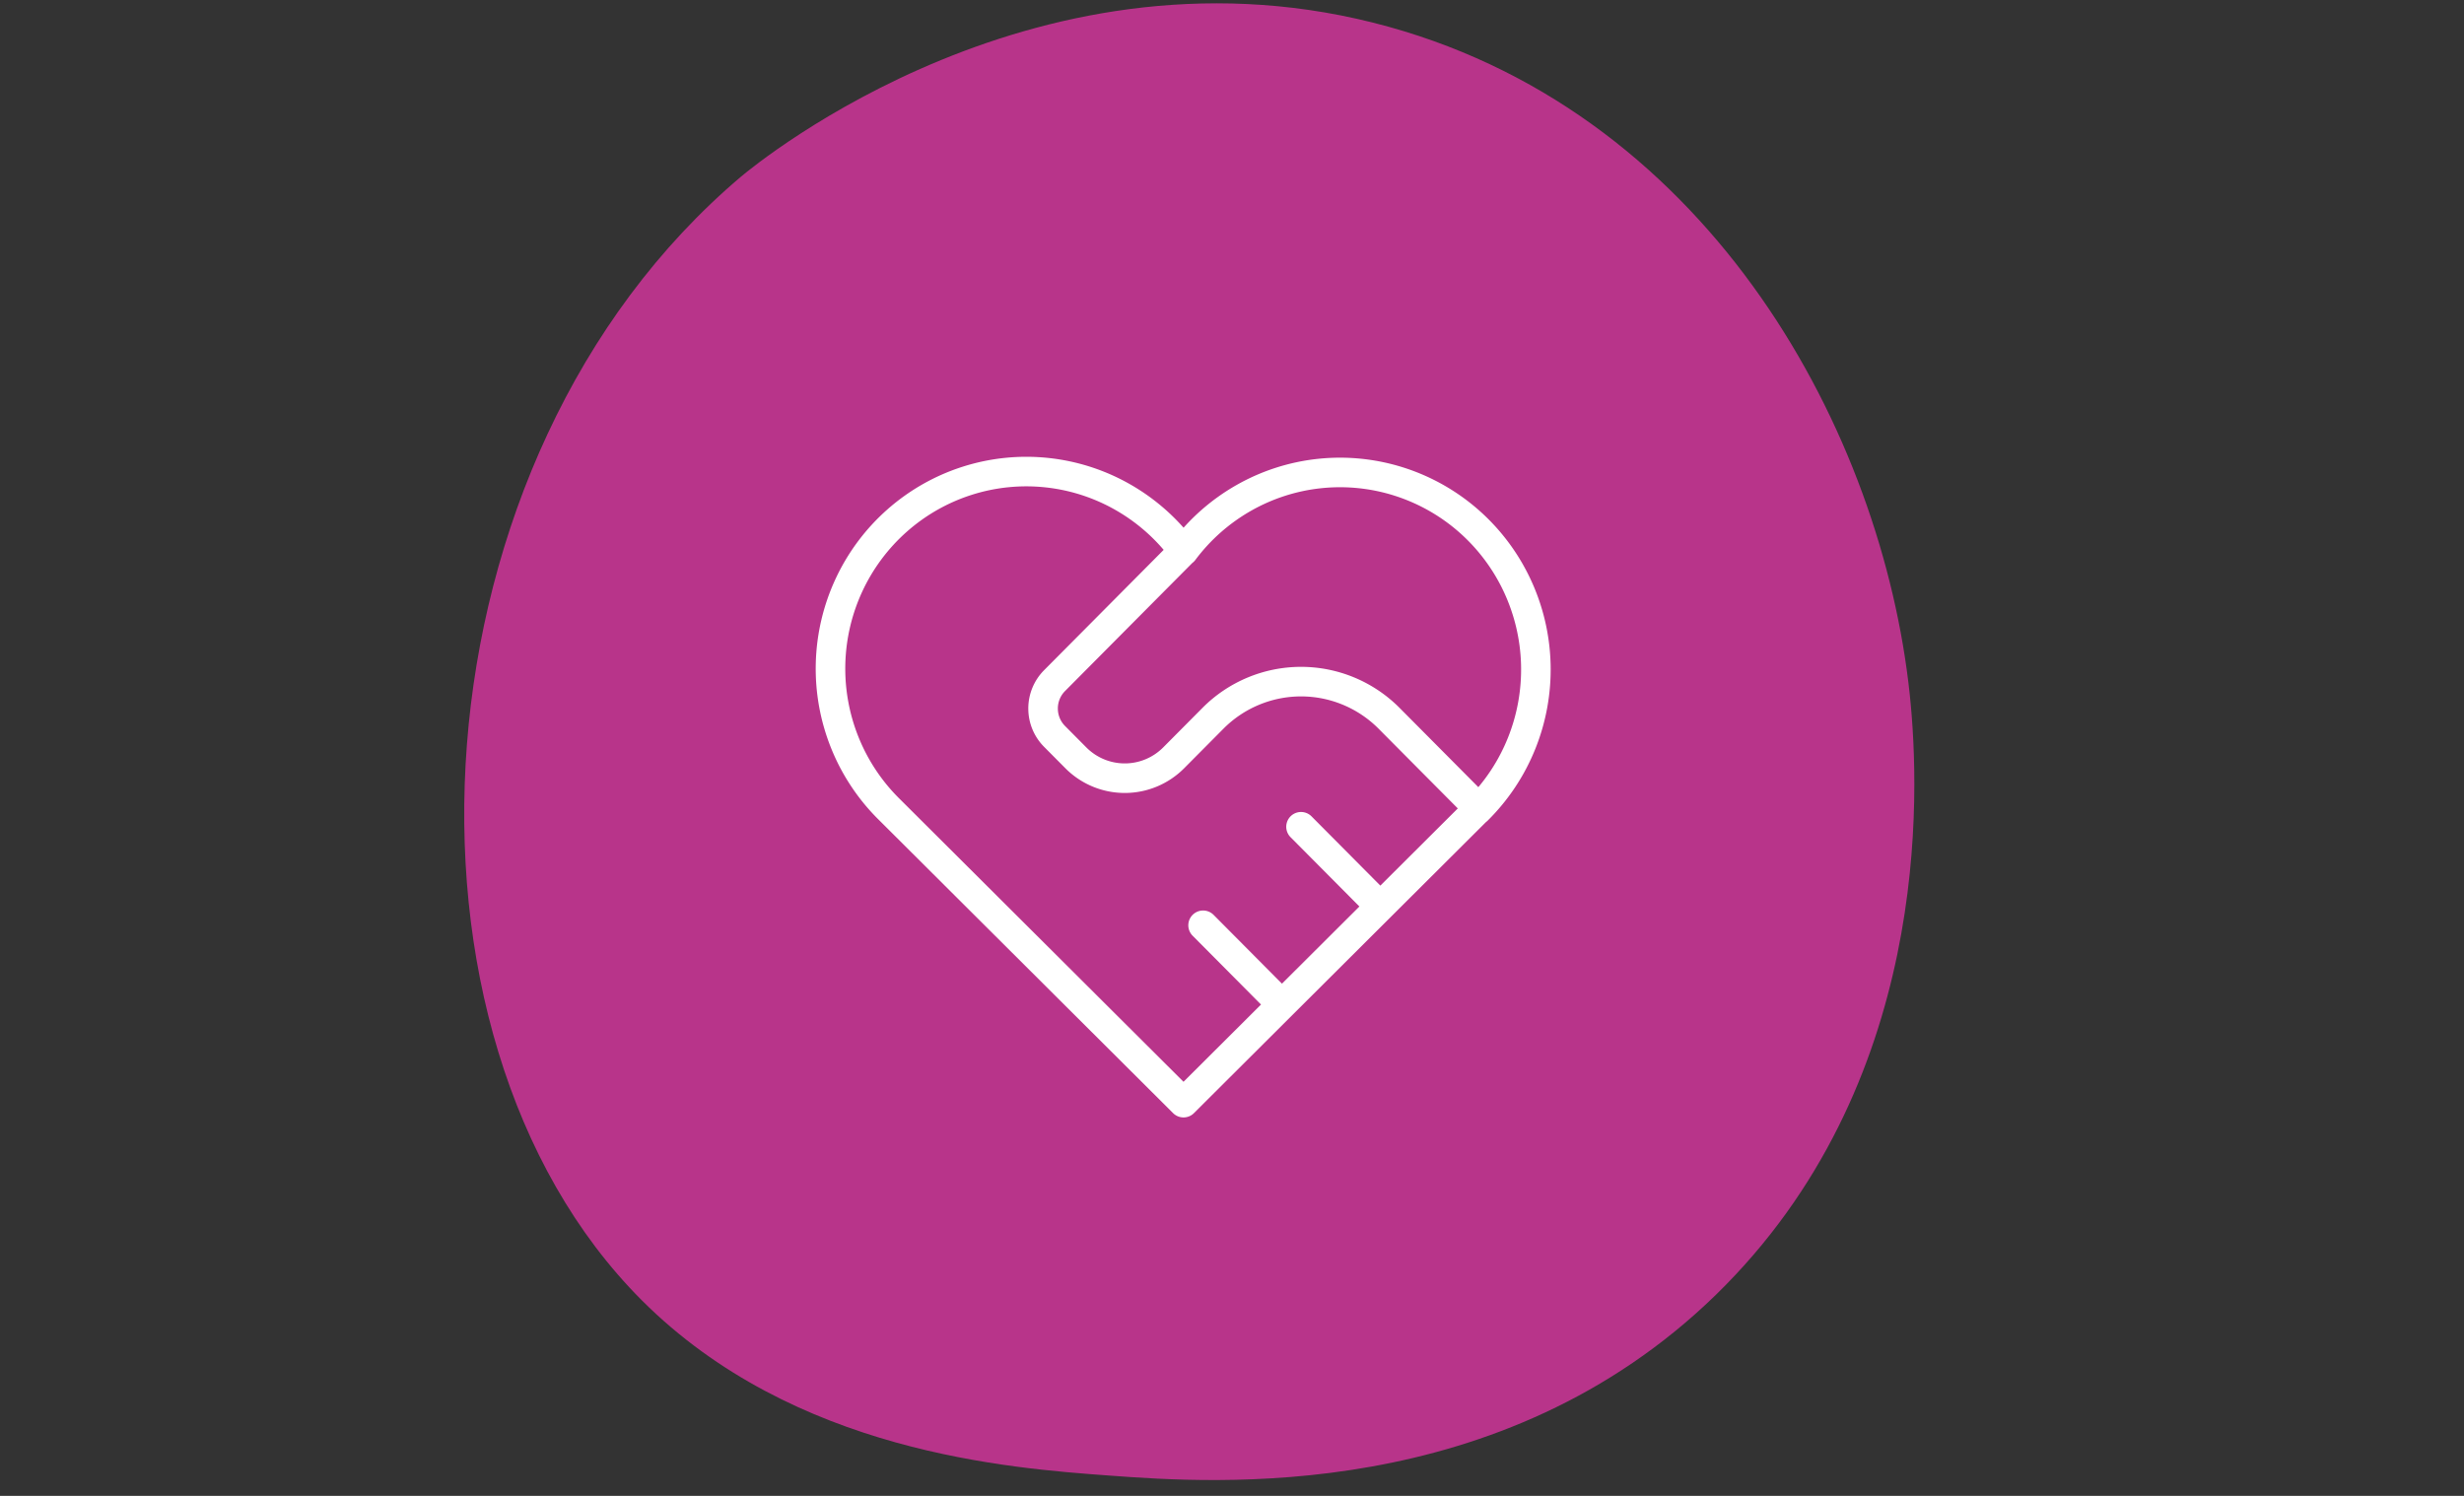
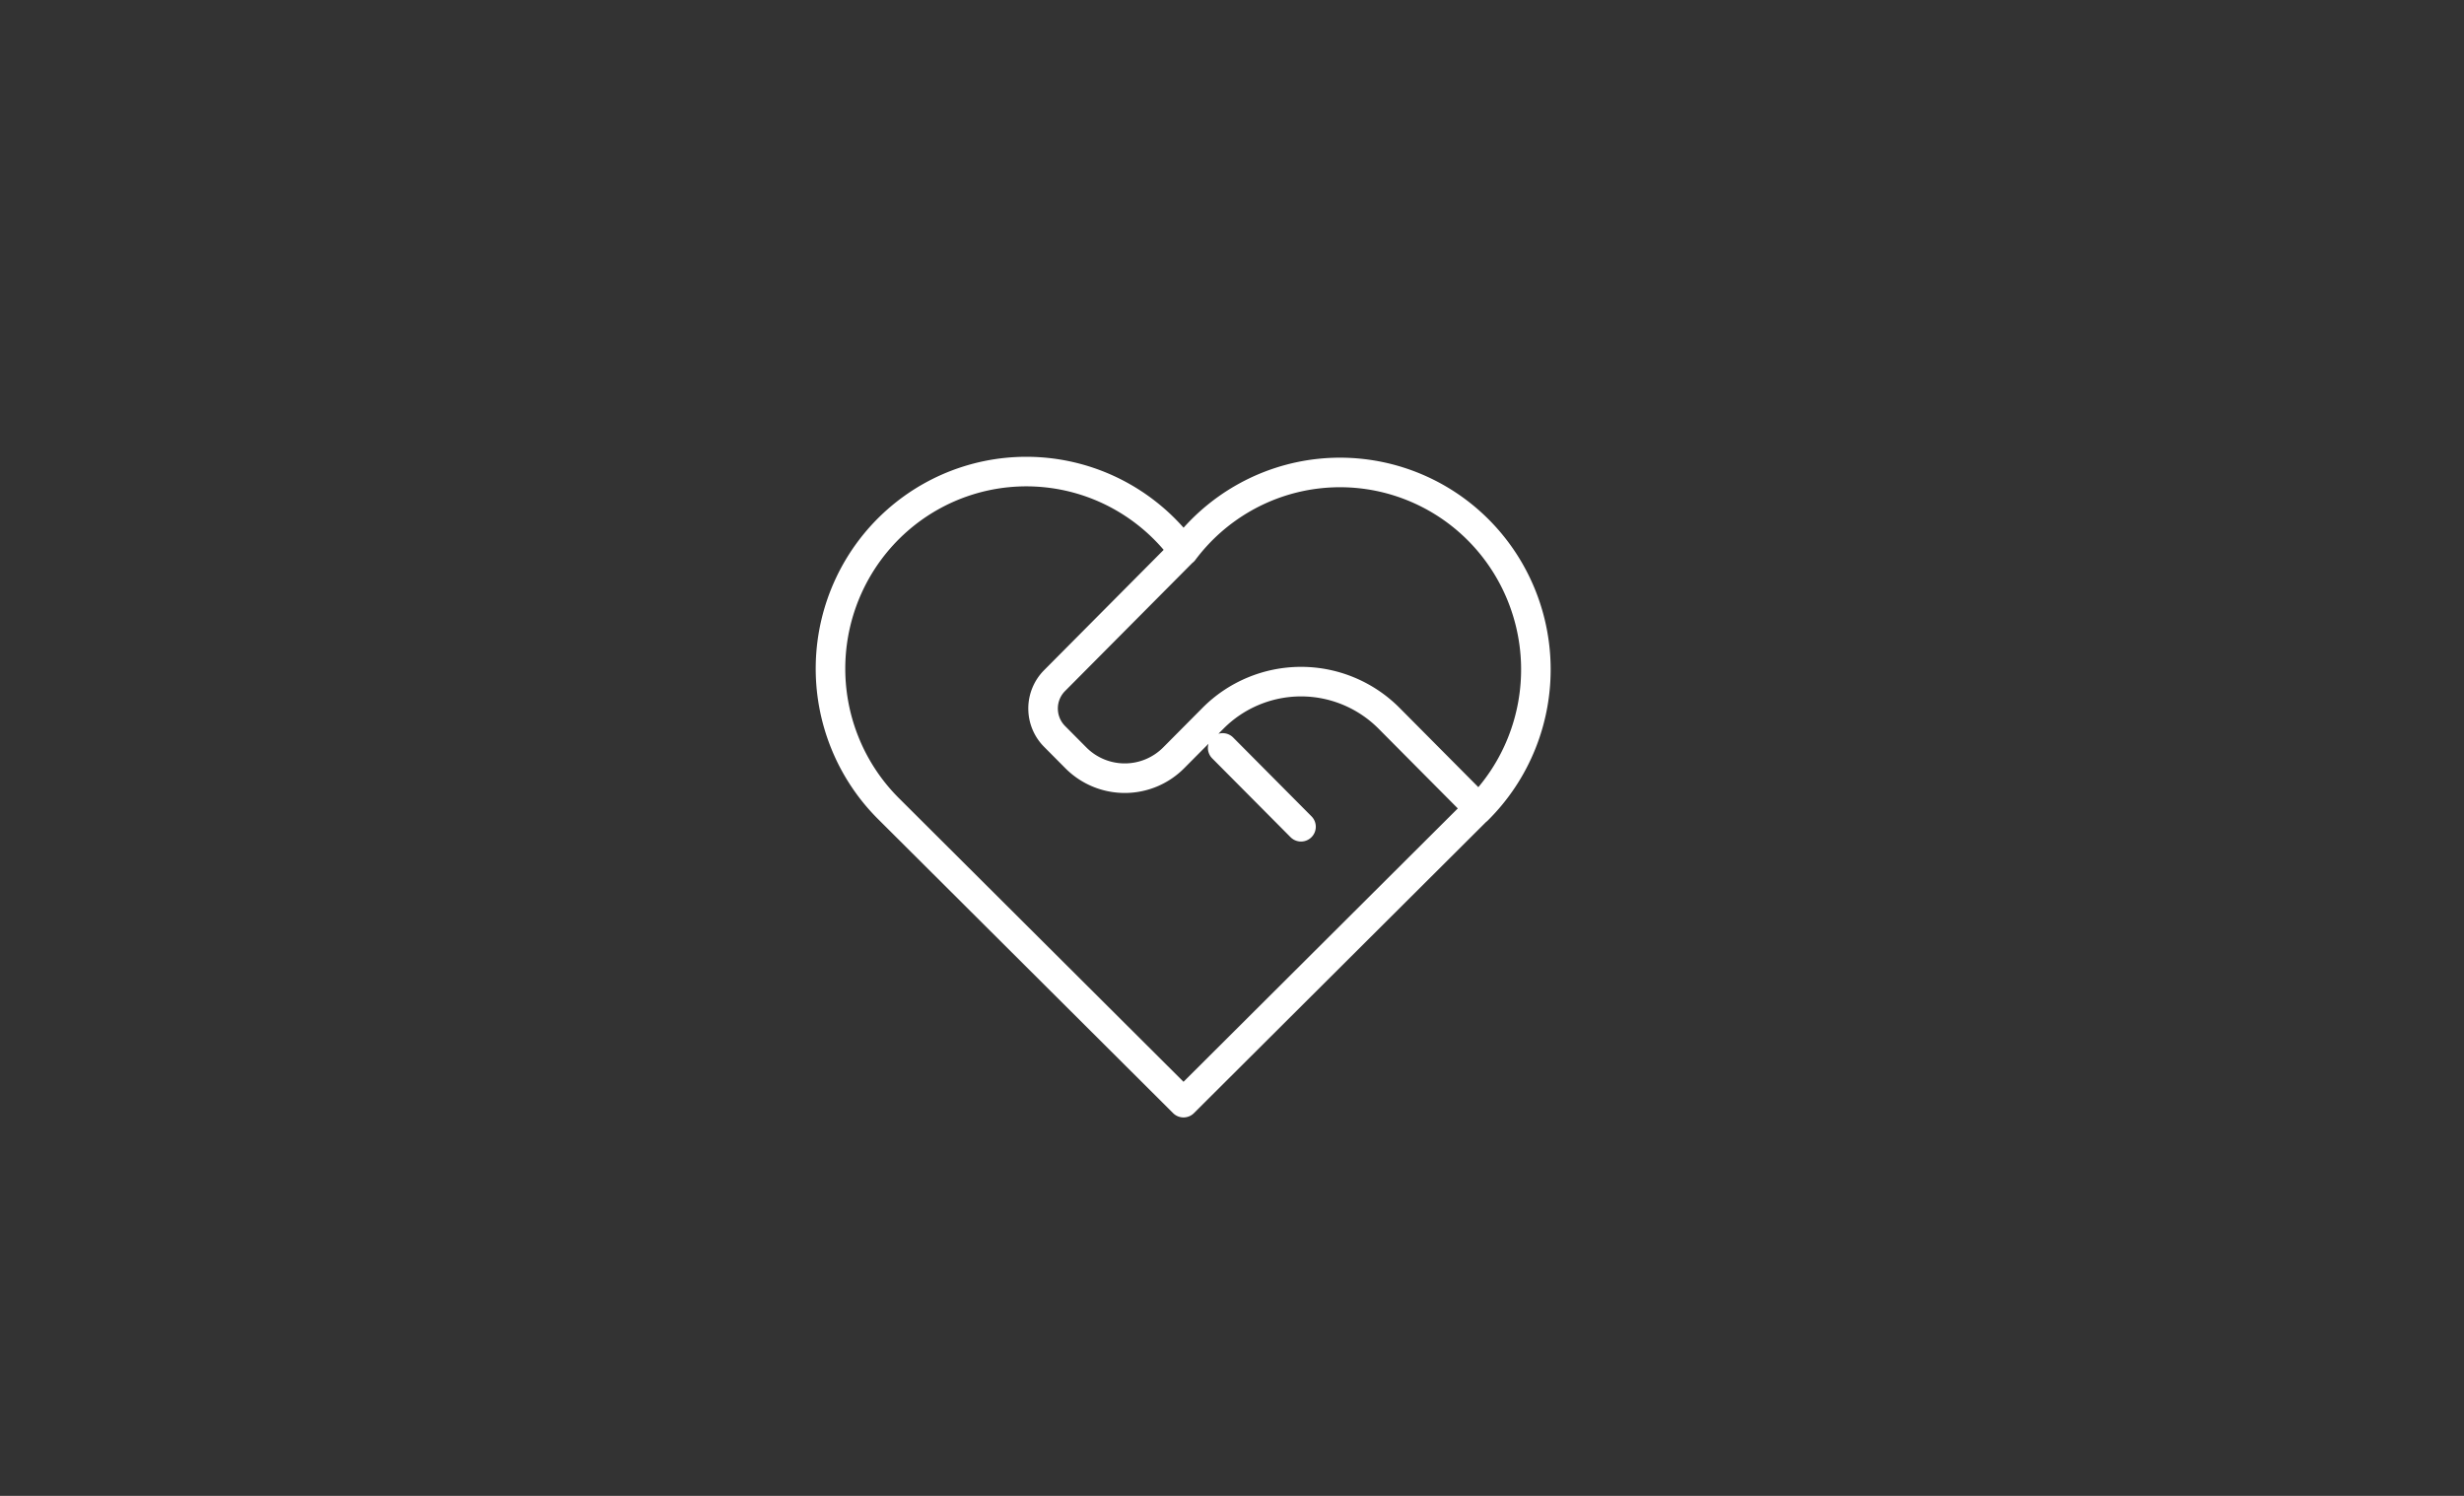
<svg xmlns="http://www.w3.org/2000/svg" width="224" height="136" fill="none">
  <rect width="100%" height="100%" fill="#333333" stroke="none" />
-   <path d="M156.001 117.711c-19.544 19.046-45.603 17.147-55.12 16.446-9.11-.666-28.686-2.09-42.535-15.937-24.16-24.18-21.24-76.553 9.018-102.16 1.593-1.339 27.332-22.42 58.921-13.614 29.475 8.206 44.825 37.055 47.326 60.665.978 9.228 1.898 35.584-17.622 54.61l.012-.01z" fill="#B8348A" />
-   <path d="M134.297 73.633l-26.705 26.617-26.705-26.617a17.923 17.923 0 01-4.075-6.09 18.019 18.019 0 01.376-14.367 17.908 17.908 0 014.388-5.865 17.773 17.773 0 016.357-3.602 17.695 17.695 0 0114.2 1.525 17.843 17.843 0 015.459 4.87 17.843 17.843 0 015.466-4.828 17.693 17.693 0 0114.163-1.477 17.775 17.775 0 016.334 3.597 17.898 17.898 0 014.375 5.847 18.004 18.004 0 01.405 14.324 17.916 17.916 0 01-4.038 6.087m-26.705-23.571l-11.725 11.8a3.595 3.595 0 00-1.042 2.533c0 .95.374 1.862 1.042 2.534l1.933 1.946a6.268 6.268 0 008.902 0l3.561-3.584a11.293 11.293 0 018.011-3.34c3.005 0 5.887 1.202 8.012 3.34l8.011 8.063m-24.925 10.75l7.122 7.167m1.78-16.125l7.121 7.166" stroke="#fff" stroke-width="2.687" stroke-linecap="round" stroke-linejoin="round" />
+   <path d="M134.297 73.633l-26.705 26.617-26.705-26.617a17.923 17.923 0 01-4.075-6.09 18.019 18.019 0 01.376-14.367 17.908 17.908 0 014.388-5.865 17.773 17.773 0 016.357-3.602 17.695 17.695 0 0114.2 1.525 17.843 17.843 0 015.459 4.87 17.843 17.843 0 015.466-4.828 17.693 17.693 0 0114.163-1.477 17.775 17.775 0 016.334 3.597 17.898 17.898 0 014.375 5.847 18.004 18.004 0 01.405 14.324 17.916 17.916 0 01-4.038 6.087m-26.705-23.571l-11.725 11.8a3.595 3.595 0 00-1.042 2.533c0 .95.374 1.862 1.042 2.534l1.933 1.946a6.268 6.268 0 008.902 0l3.561-3.584a11.293 11.293 0 018.011-3.34c3.005 0 5.887 1.202 8.012 3.34l8.011 8.063m-24.925 10.75m1.78-16.125l7.121 7.166" stroke="#fff" stroke-width="2.687" stroke-linecap="round" stroke-linejoin="round" />
</svg>